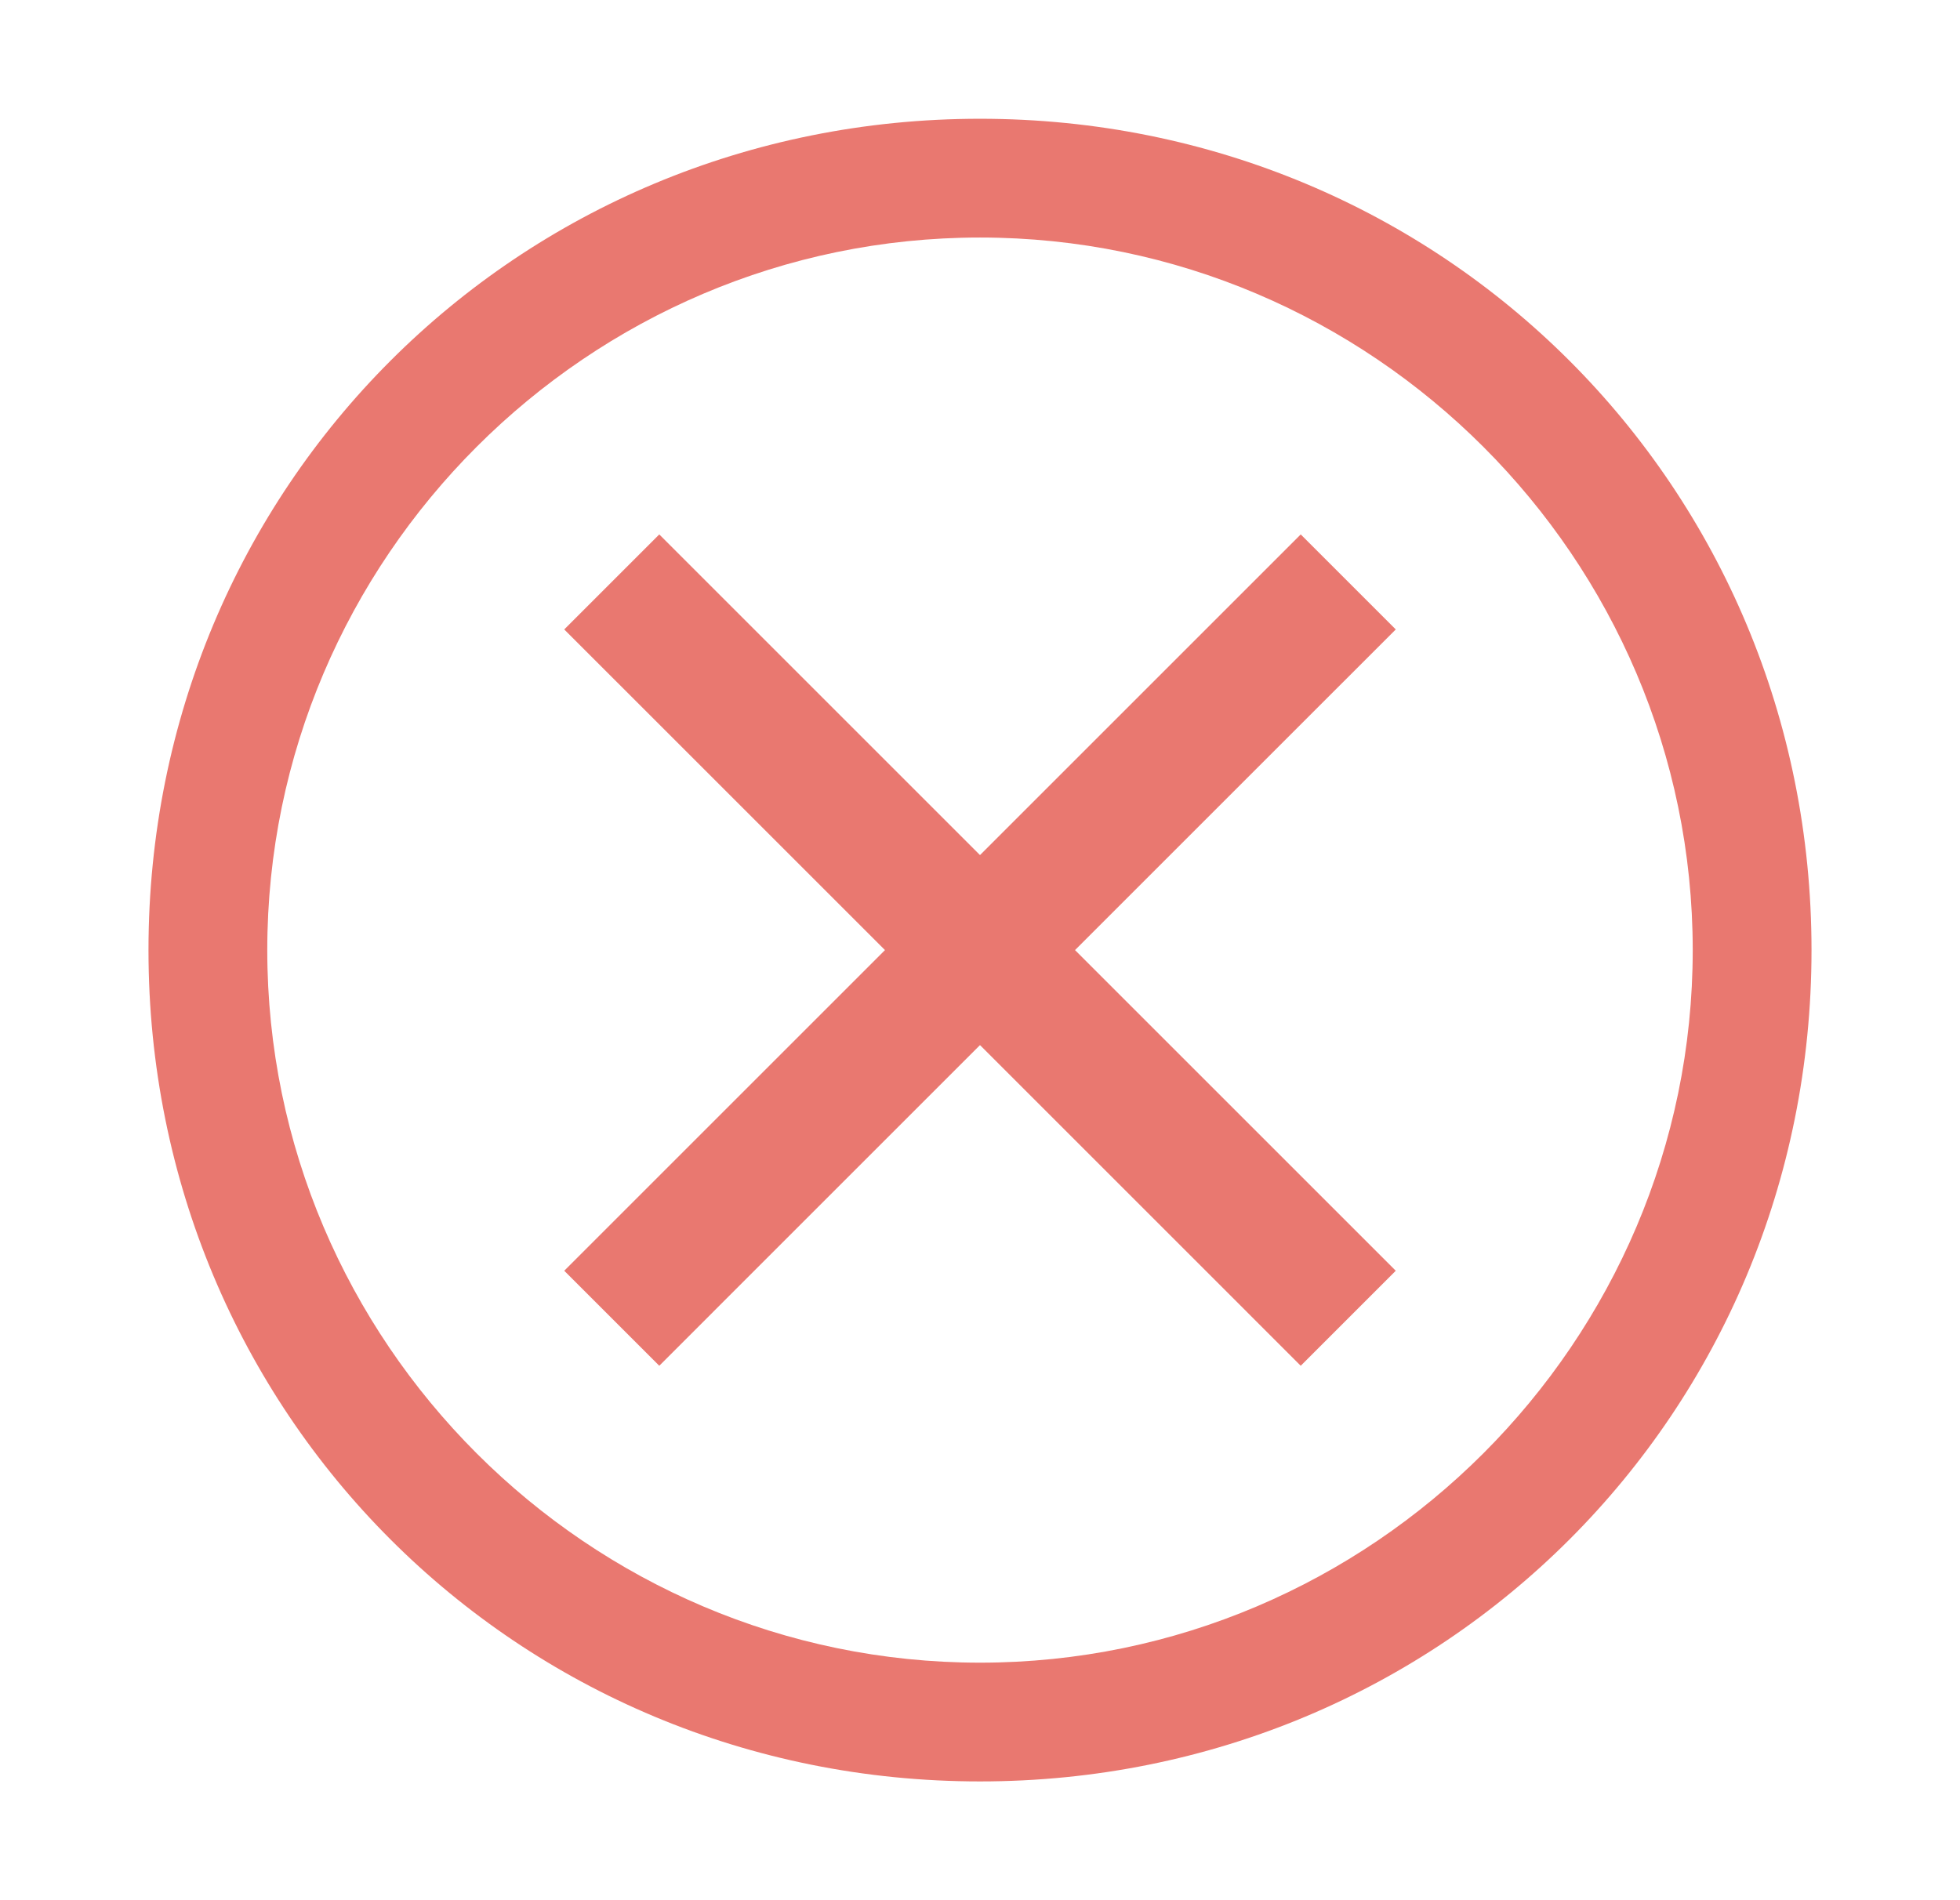
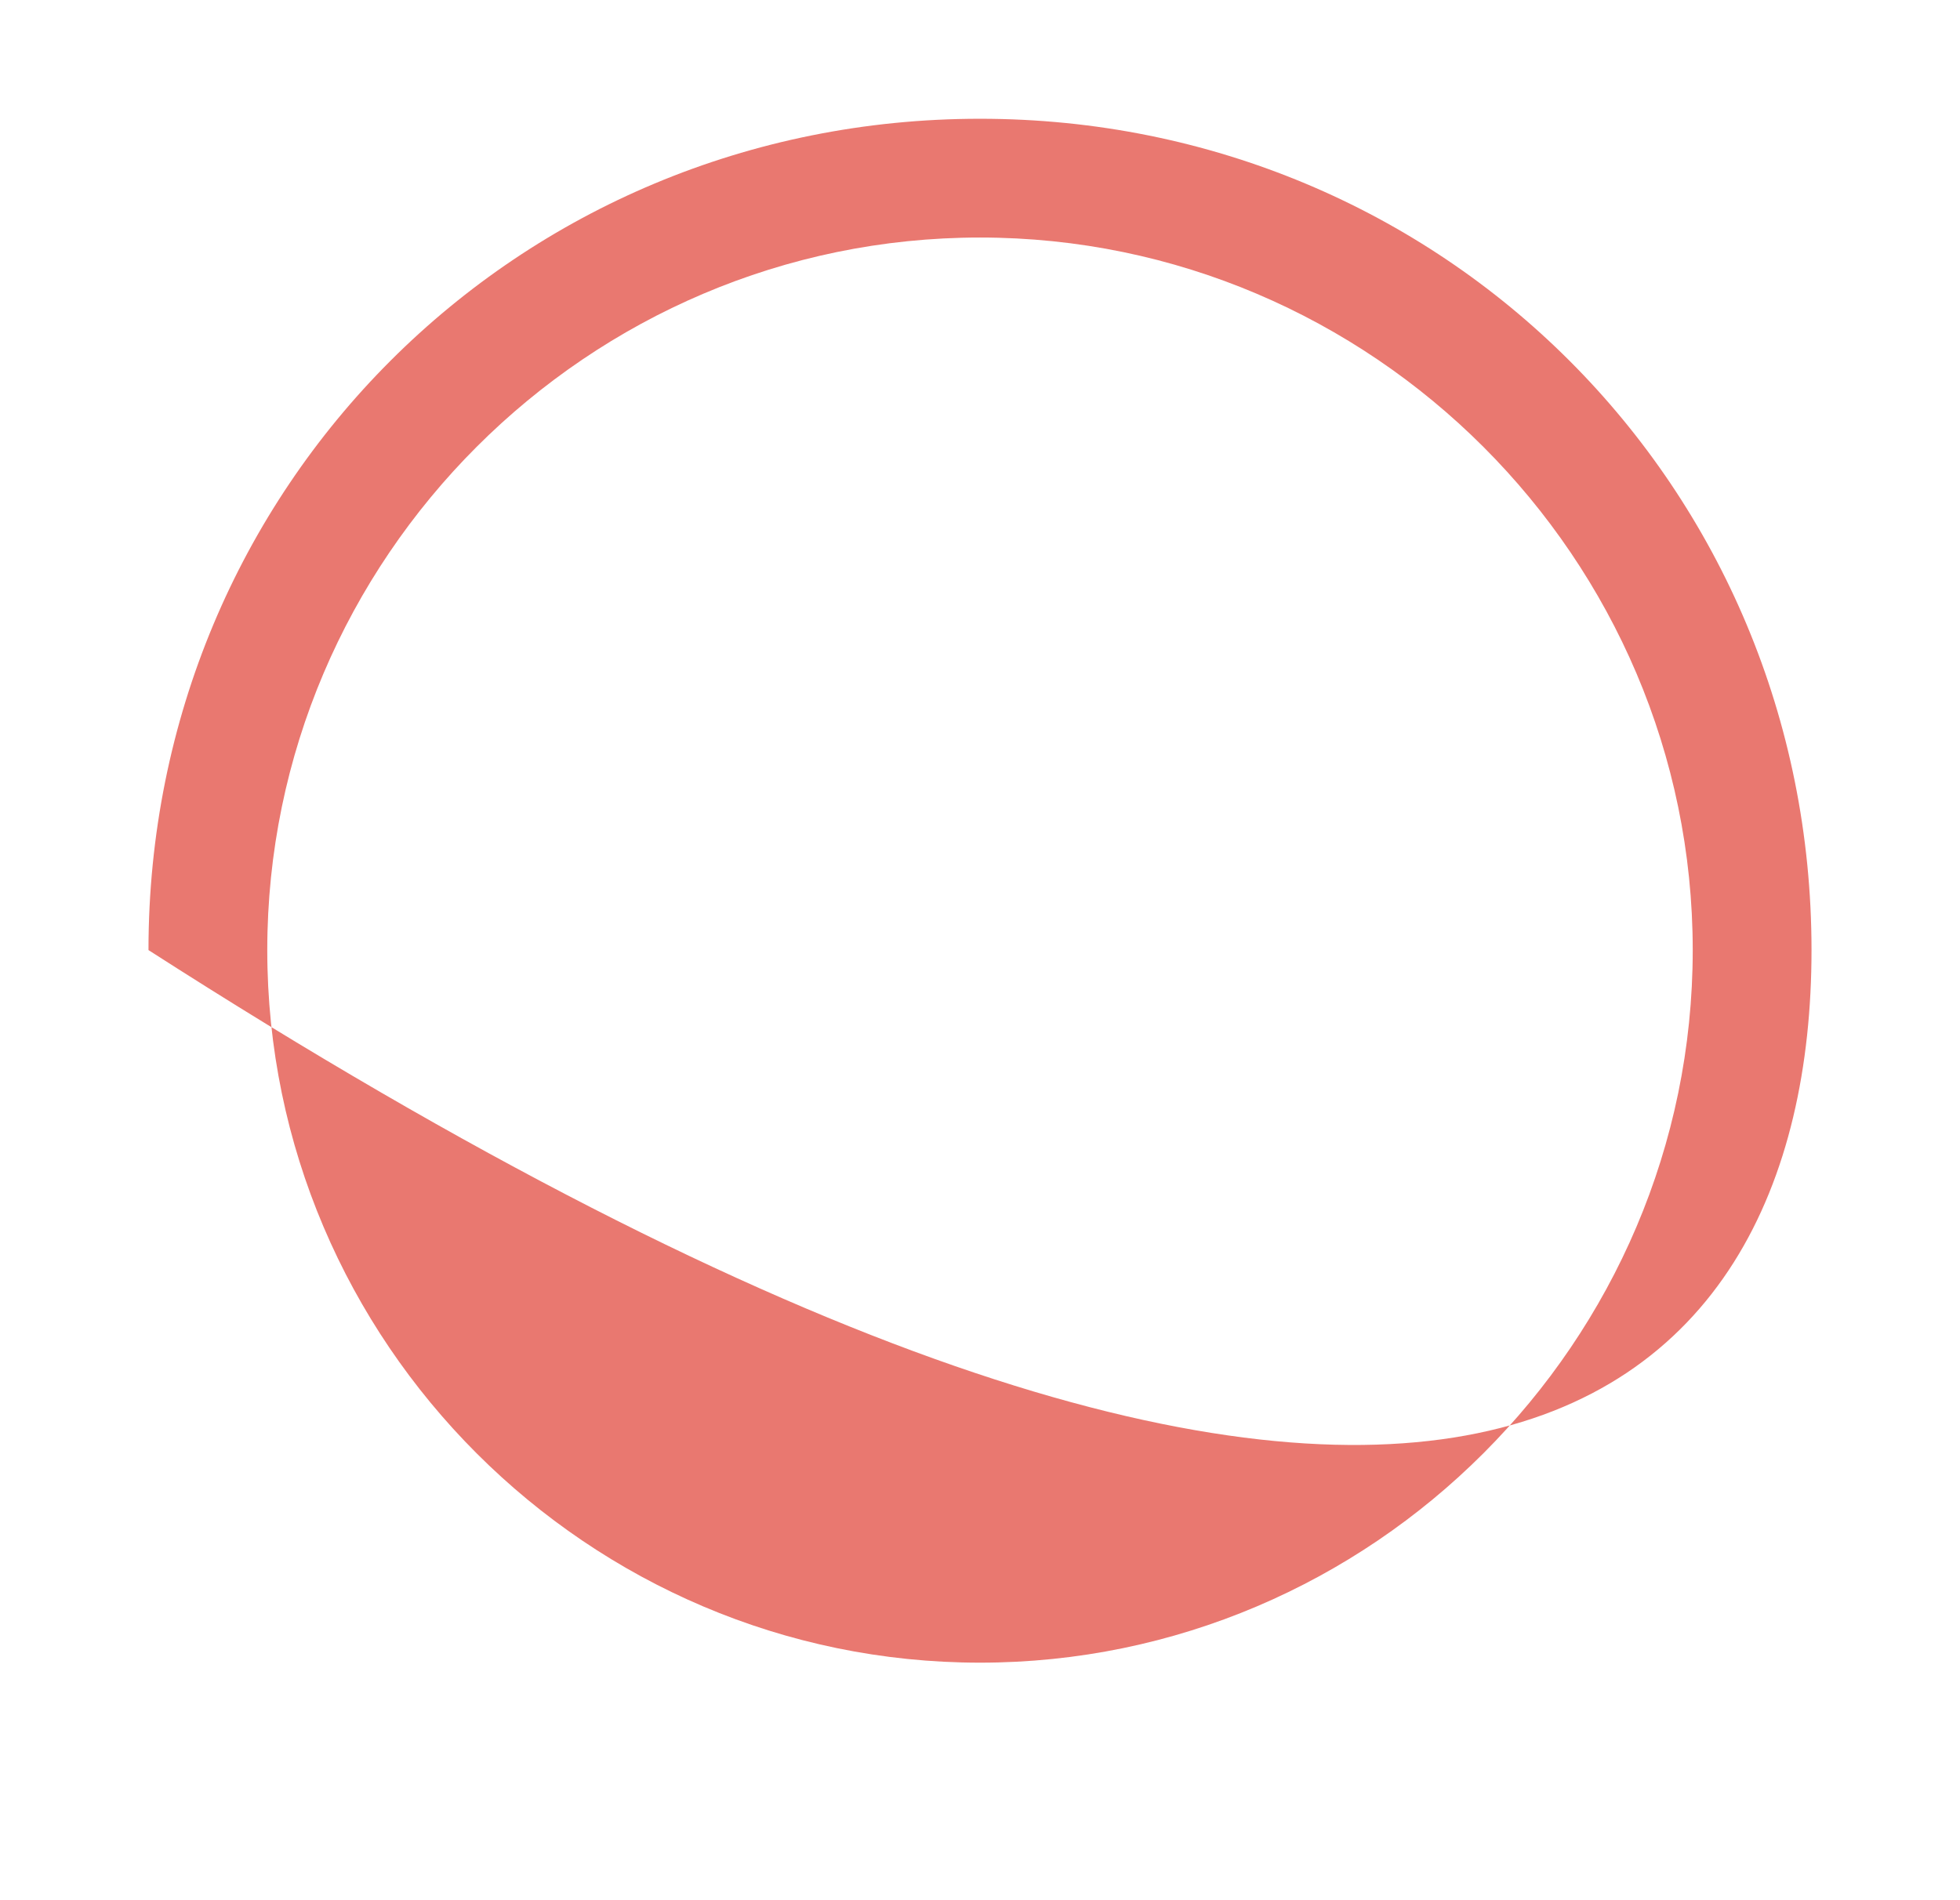
<svg xmlns="http://www.w3.org/2000/svg" width="33" height="32" viewBox="0 0 33 32" fill="none">
-   <path d="M16.5 2C8.7 2 2.5 8.2 2.5 16C2.5 23.8 8.7 30 16.5 30C24.3 30 30.5 23.8 30.5 16C30.5 8.2 24.3 2 16.5 2ZM16.5 28C9.9 28 4.5 22.6 4.5 16C4.5 9.4 9.9 4 16.5 4C23.1 4 28.5 9.4 28.5 16C28.5 22.6 23.1 28 16.5 28Z" fill="#E97870" />
-   <path d="M21.9 23L16.5 17.6L11.1 23L9.5 21.4L14.9 16L9.5 10.6L11.1 9L16.5 14.4L21.9 9L23.5 10.6L18.1 16L23.5 21.4L21.9 23Z" fill="#E97870" />
+   <path d="M16.5 2C8.7 2 2.5 8.2 2.5 16C24.3 30 30.5 23.8 30.5 16C30.5 8.2 24.3 2 16.5 2ZM16.5 28C9.9 28 4.5 22.6 4.5 16C4.5 9.4 9.9 4 16.5 4C23.1 4 28.5 9.4 28.5 16C28.5 22.6 23.1 28 16.5 28Z" fill="#E97870" />
</svg>